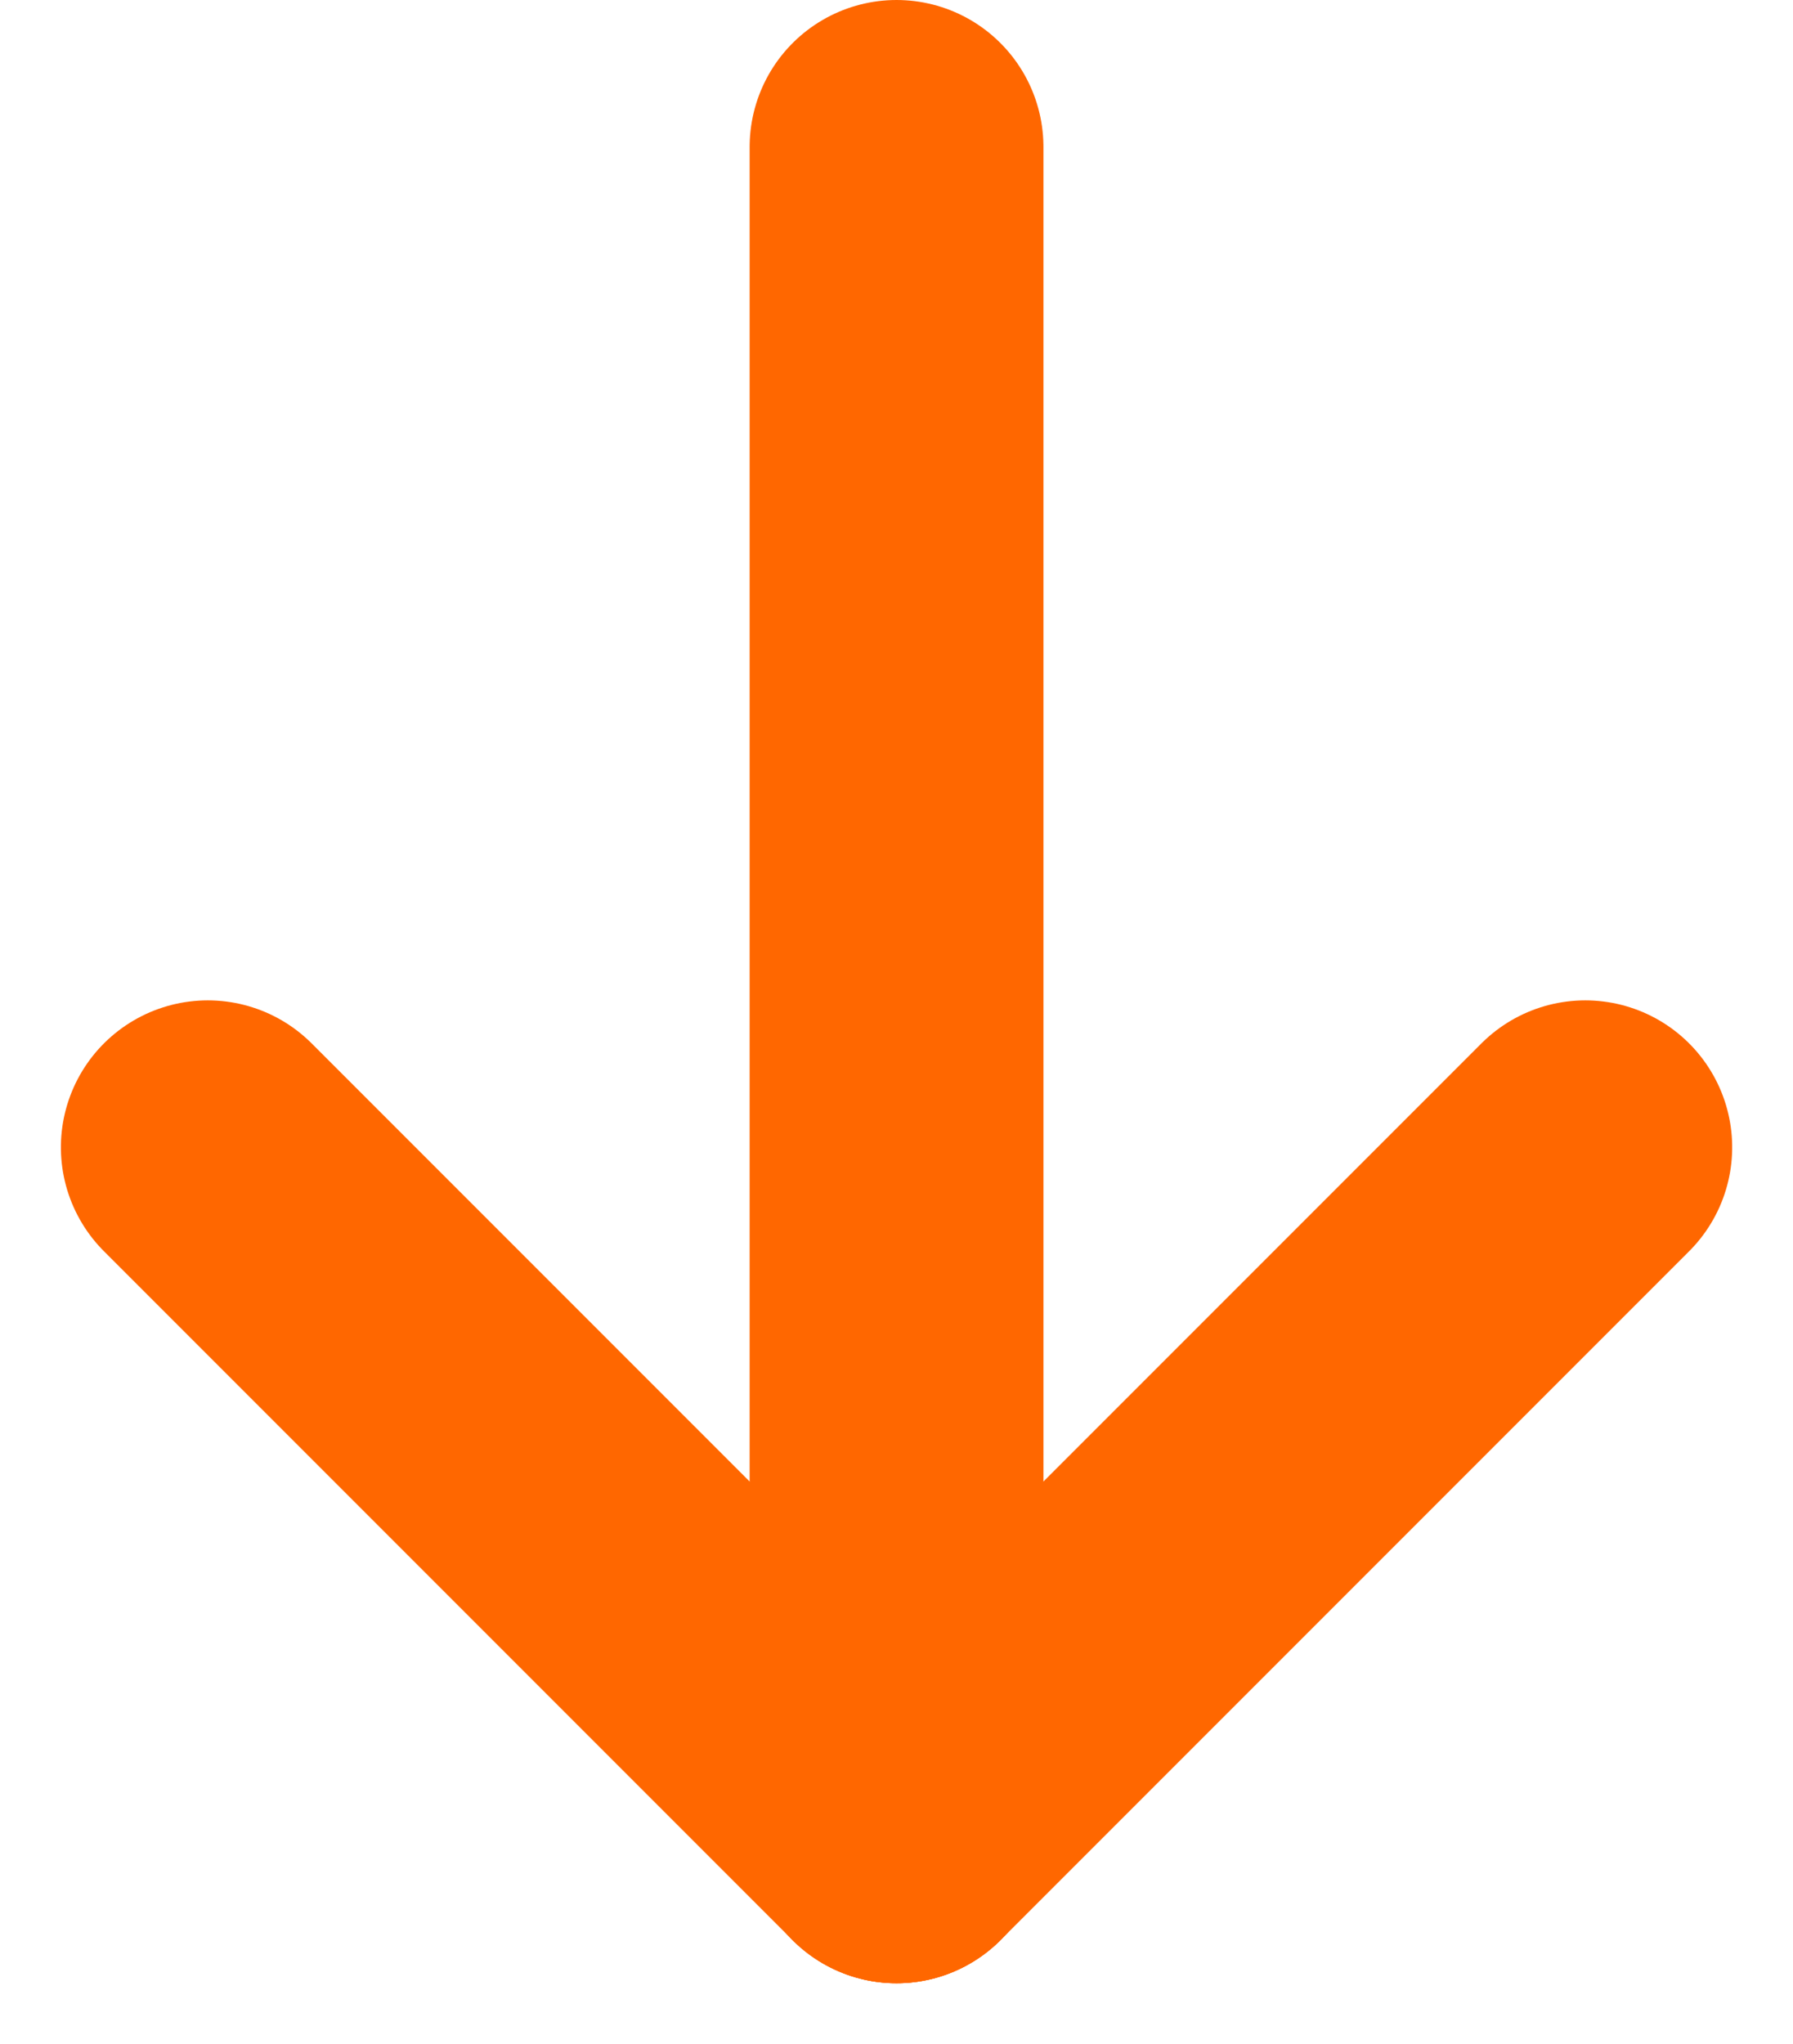
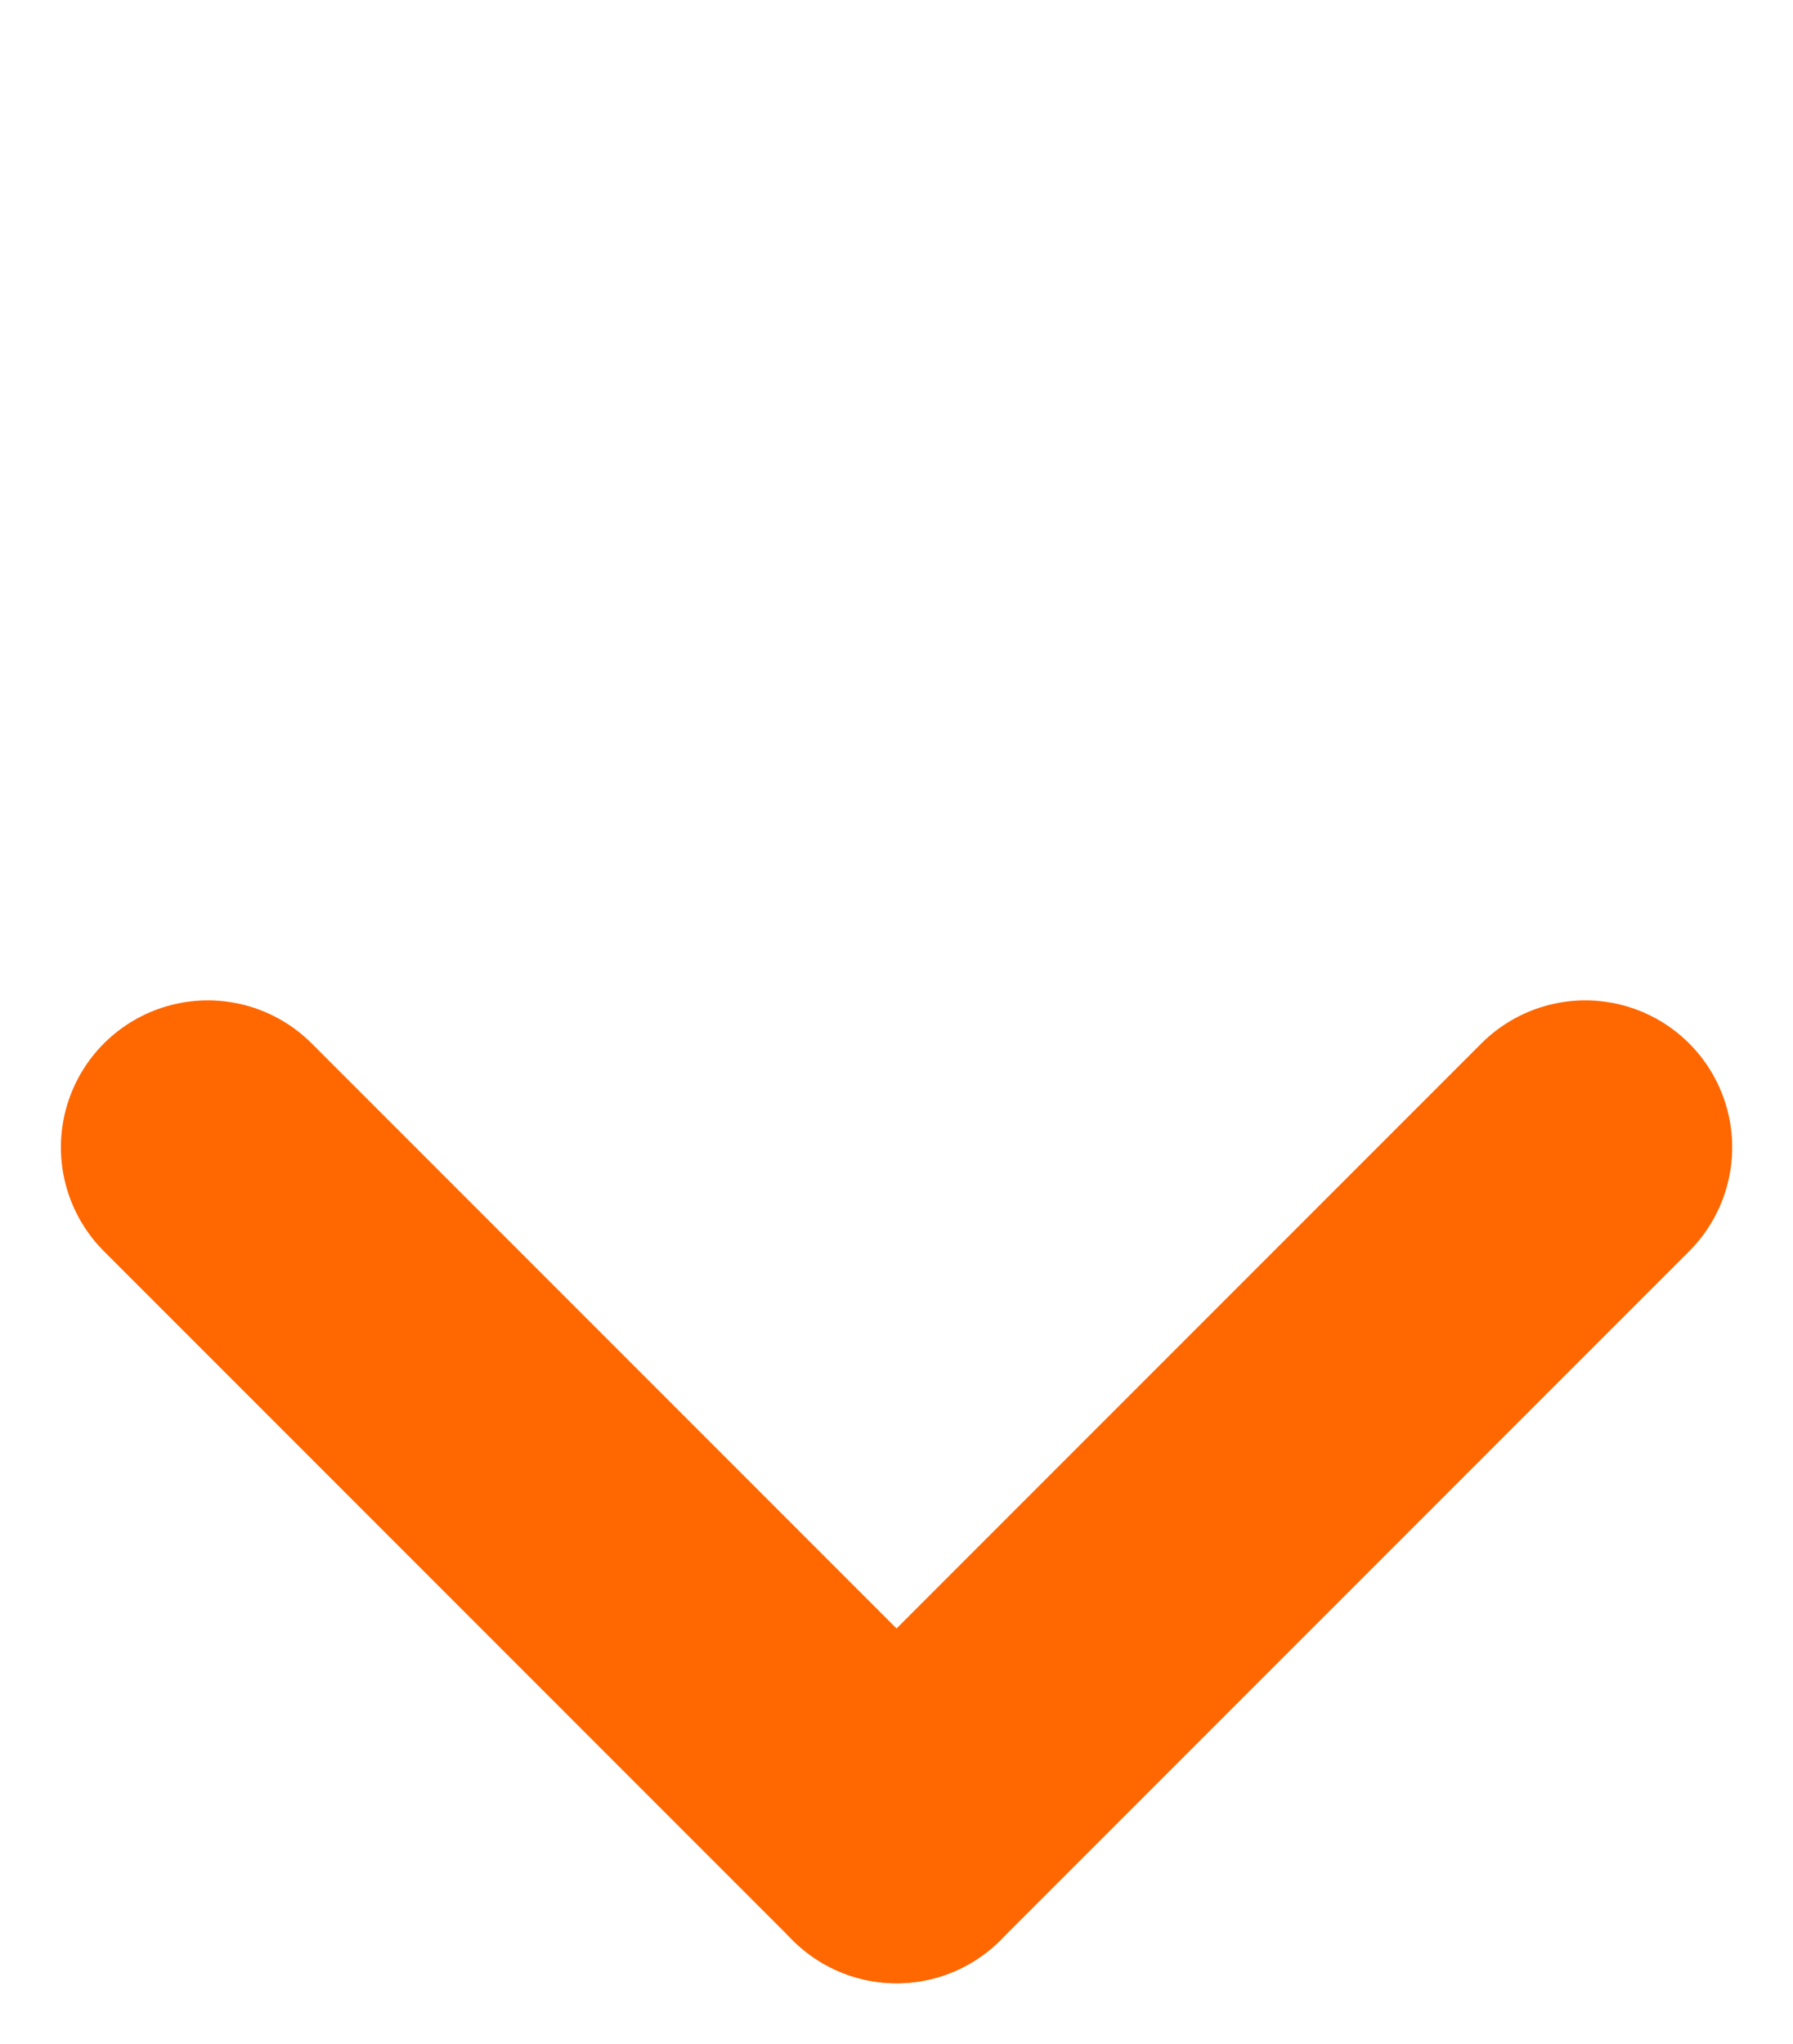
<svg xmlns="http://www.w3.org/2000/svg" width="24.411" height="27.82" viewBox="0 0 24.411 27.82">
  <g id="Group_320" data-name="Group 320" transform="translate(1754.769 3178.992) rotate(180)">
-     <line id="Line_3" data-name="Line 3" x2="22.992" transform="translate(1742.563 3176.992) rotate(-90)" fill="none" stroke="#ff6700" stroke-linecap="round" stroke-width="4" />
    <line id="Line_4" data-name="Line 4" x2="9.377" y2="9.377" transform="translate(1733.186 3163.377) rotate(-90)" fill="none" stroke="#ff6700" stroke-linecap="round" stroke-width="4" />
    <line id="Line_5" data-name="Line 5" y1="9.377" x2="9.377" transform="translate(1742.563 3163.377) rotate(-90)" fill="none" stroke="#ff6700" stroke-linecap="round" stroke-width="4" />
  </g>
</svg>